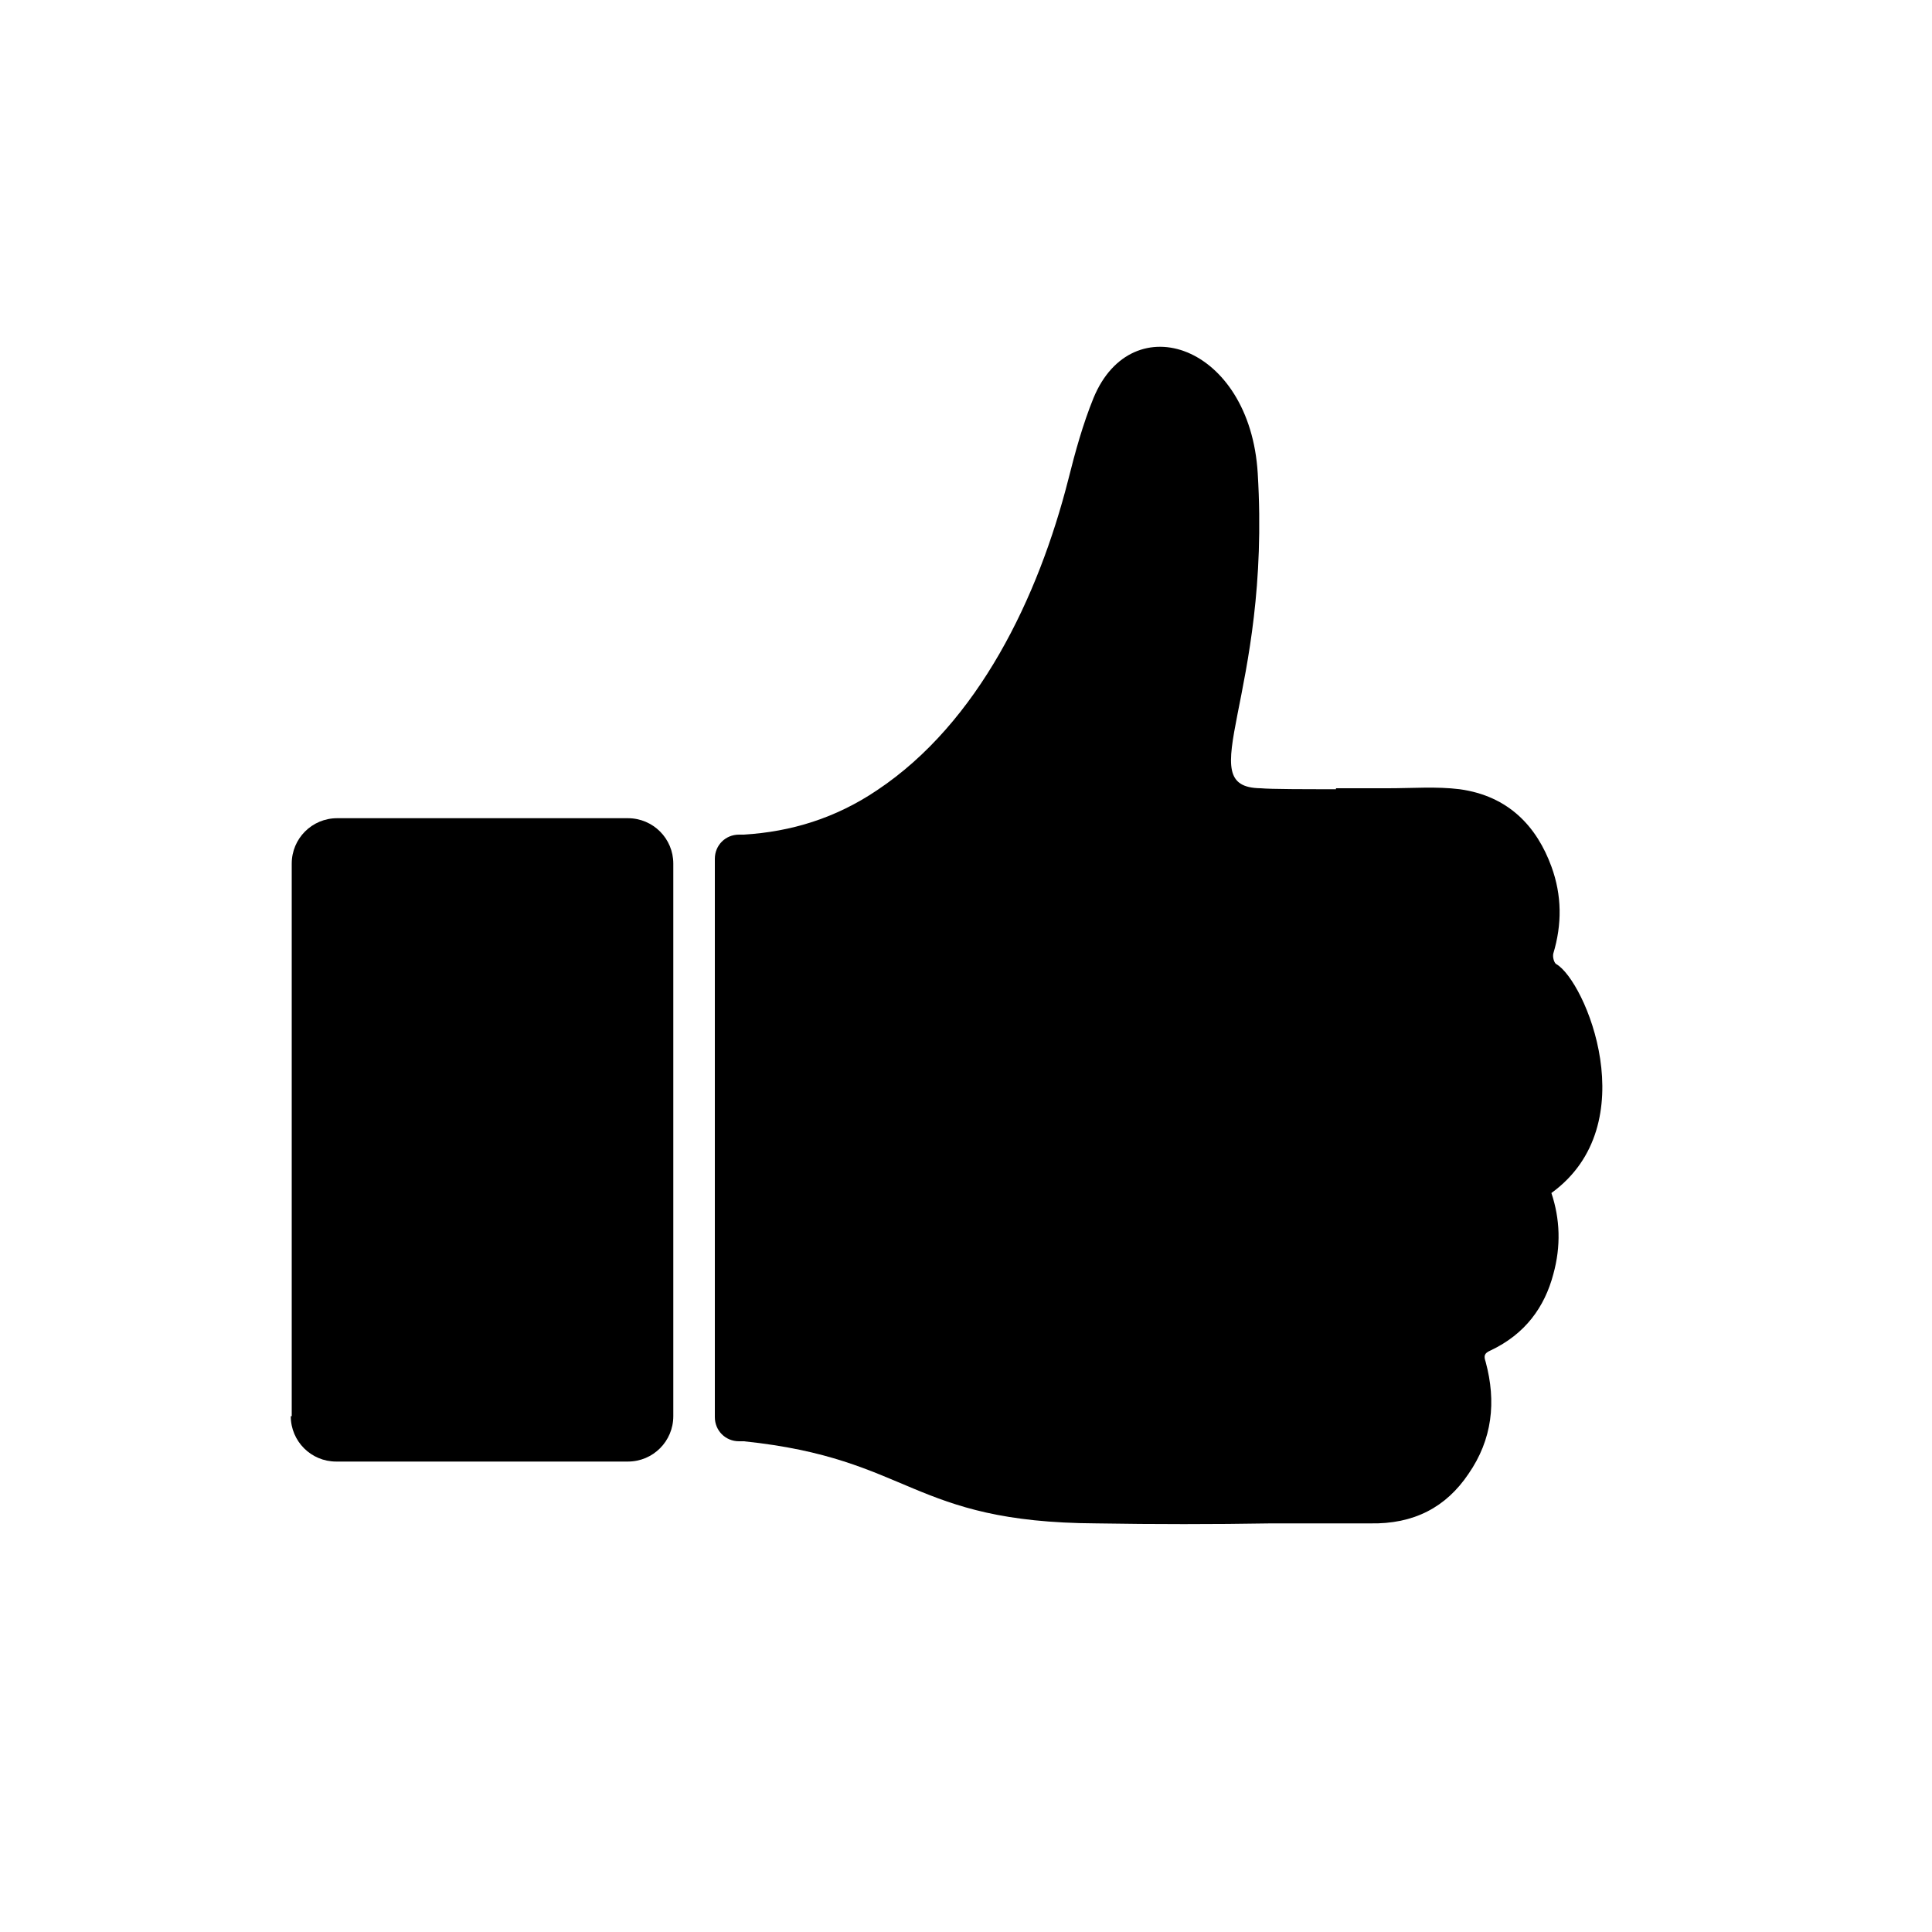
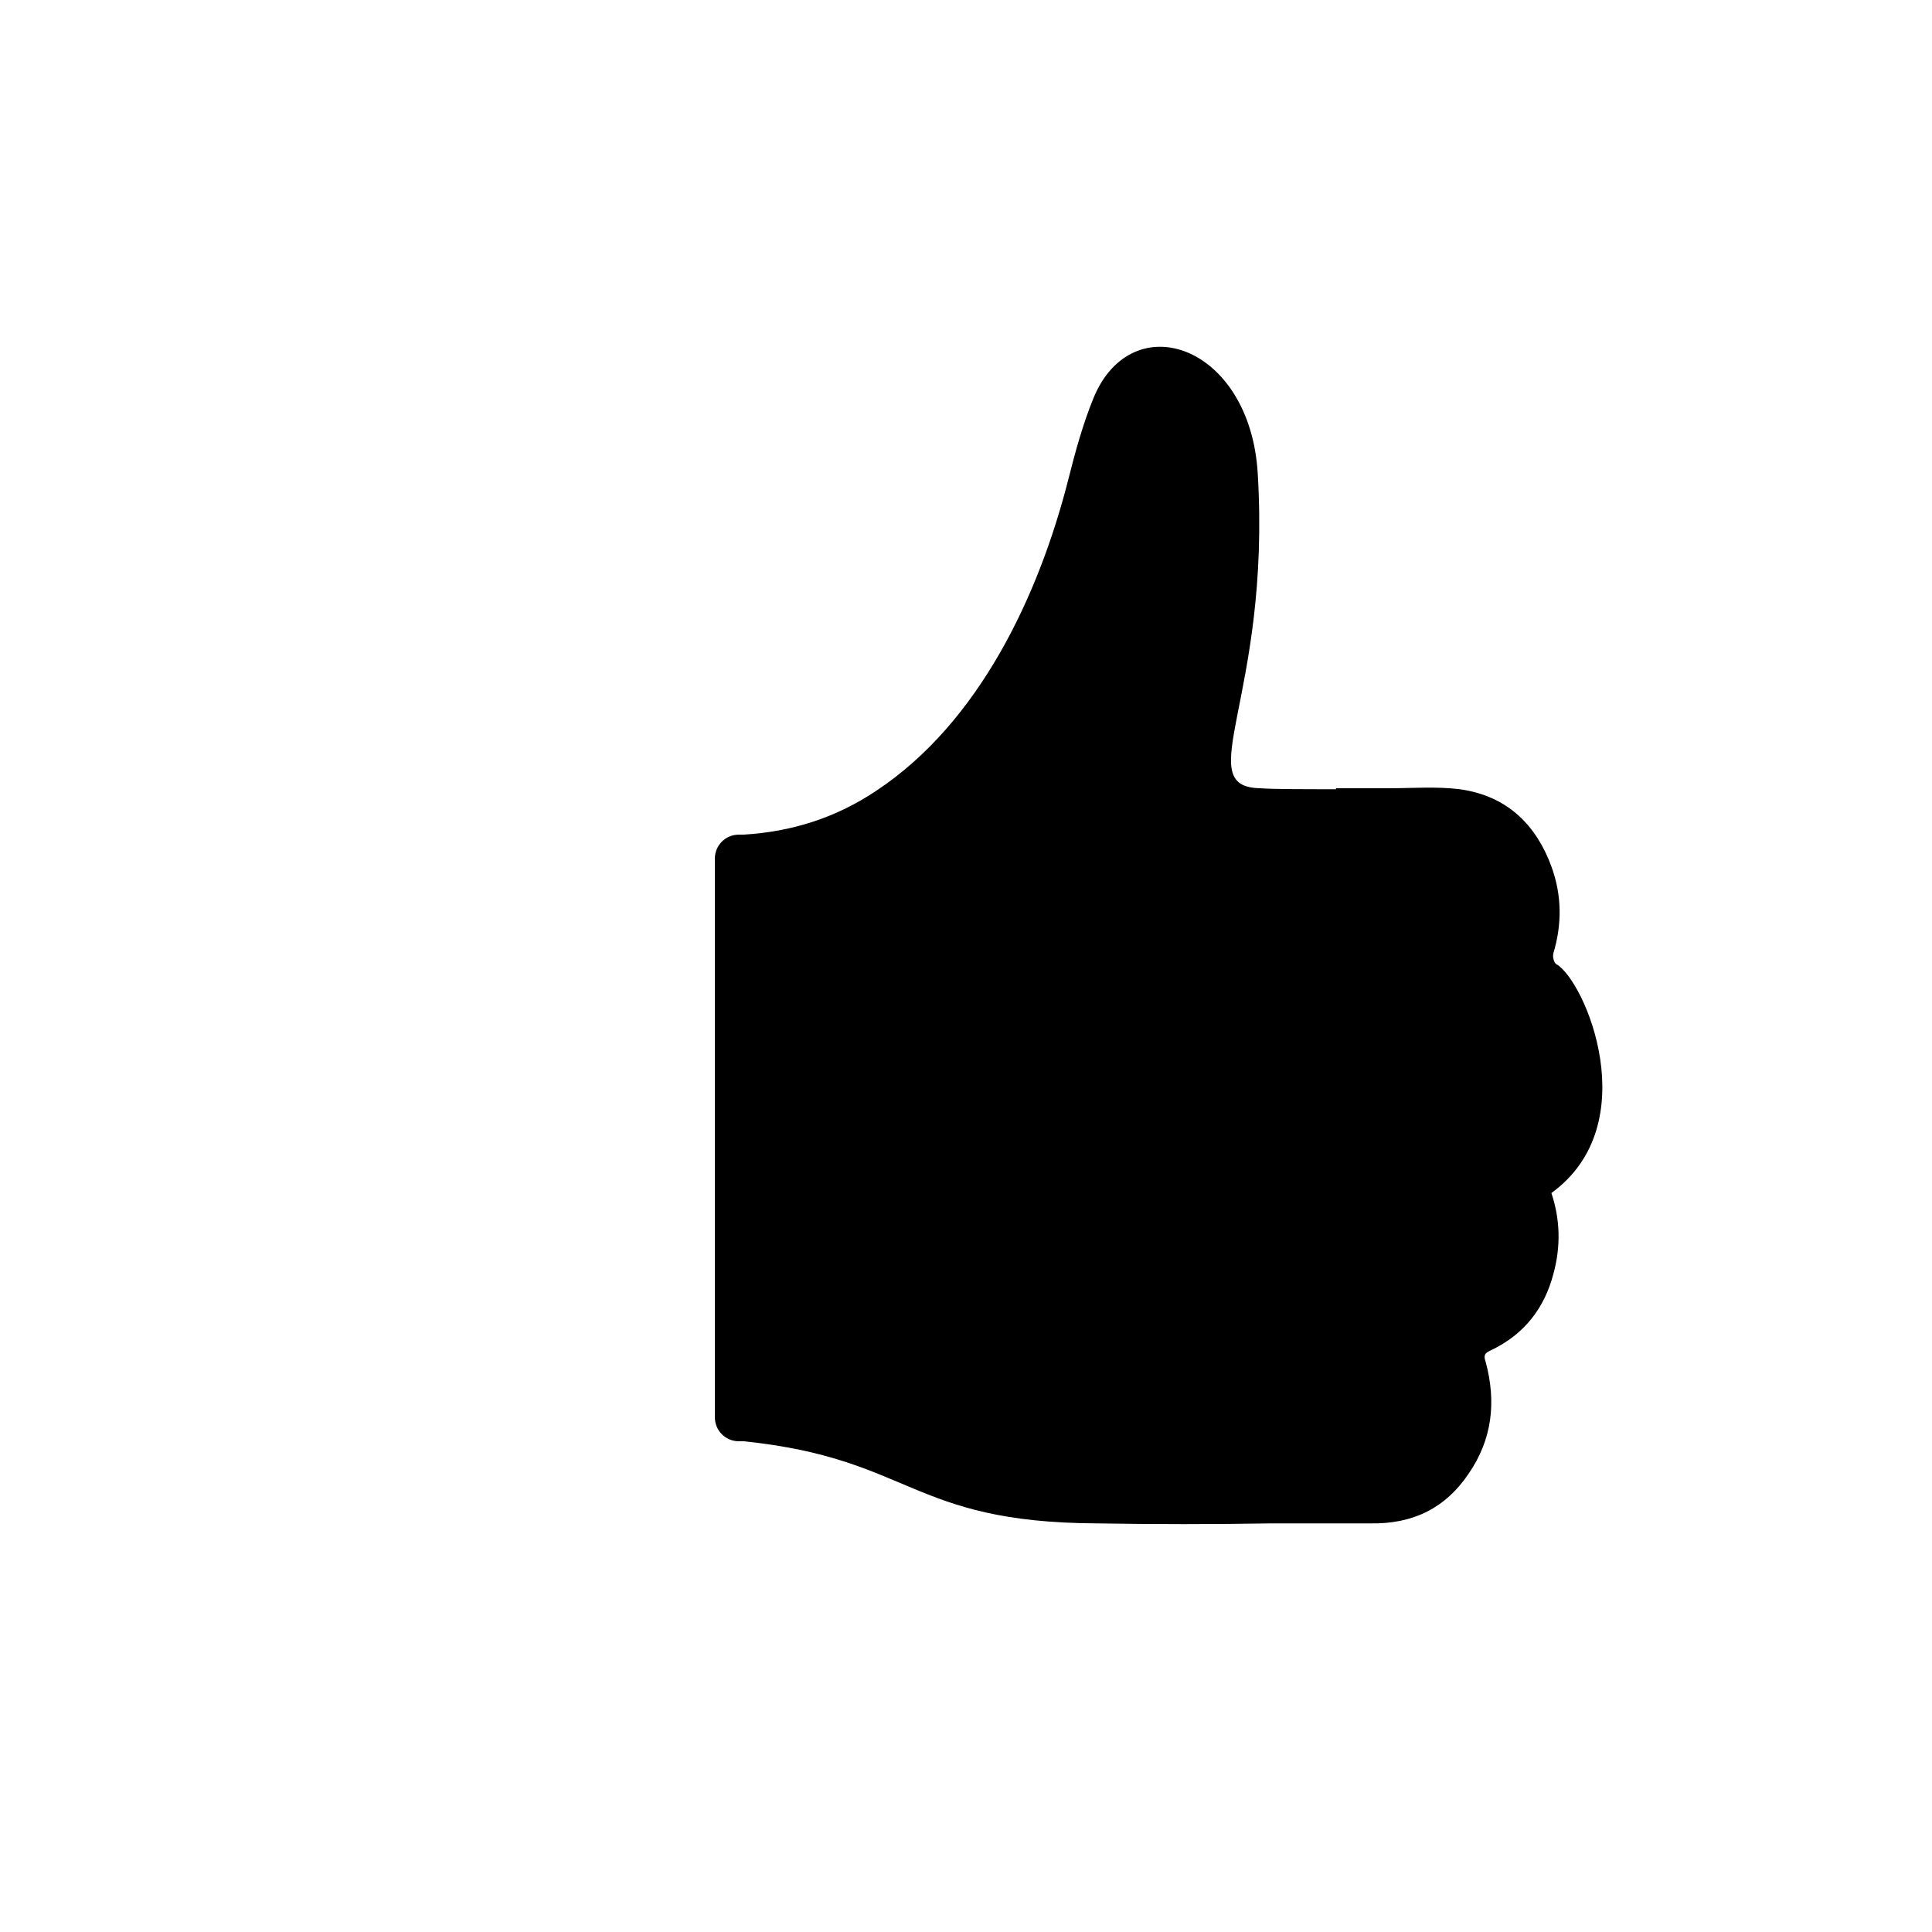
<svg xmlns="http://www.w3.org/2000/svg" version="1.1" id="Calque_1" x="0px" y="0px" viewBox="0 0 200 200" style="enable-background:new 0 0 200 200;" xml:space="preserve">
  <g>
    <g>
      <path d="M161.1,99.8c-0.2-0.1-0.4-0.7-0.3-1.1c0.9-3,0.9-6-0.2-9c-1.5-4.1-4.4-7.3-9.5-8c-2.4-0.3-4.9-0.1-7.4-0.1    c-1.8,0-3.5,0-5.4,0v0.1c-3.2,0-6.7,0-7.8-0.1c-7.4-0.1,1.1-9.4-0.3-32.6c-0.8-13.3-13-17.5-17-7.8c-1.1,2.7-1.9,5.6-2.6,8.4    c-3.1,12.2-9.3,25.2-19.8,32.2c-4.3,2.9-8.9,4.3-13.8,4.6h-0.5c-1.4,0-2.5,1.1-2.5,2.5v57.8c0,1.4,1.1,2.5,2.5,2.5H77    c17.4,1.8,17.2,8.4,36.5,8.5c6,0.1,12.1,0.1,18.1,0c3.4,0,6.8,0,10.2,0c4.6,0.1,7.9-1.7,10.2-5.1c2.5-3.6,2.9-7.5,1.8-11.6    c-0.2-0.6-0.2-0.9,0.5-1.2c3.6-1.7,5.6-4.5,6.5-7.9c0.8-2.9,0.7-5.7-0.2-8.4C170.4,116.4,164.1,101.5,161.1,99.8z" />
-       <path d="M30.1,146.6c0,2.6,2.1,4.7,4.7,4.7H65c2.6,0,4.7-2.1,4.7-4.7V89.4c0-2.6-2.1-4.7-4.7-4.7H34.9c-2.6,0-4.7,2.1-4.7,4.7    v57.2H30.1z" />
    </g>
  </g>
</svg>